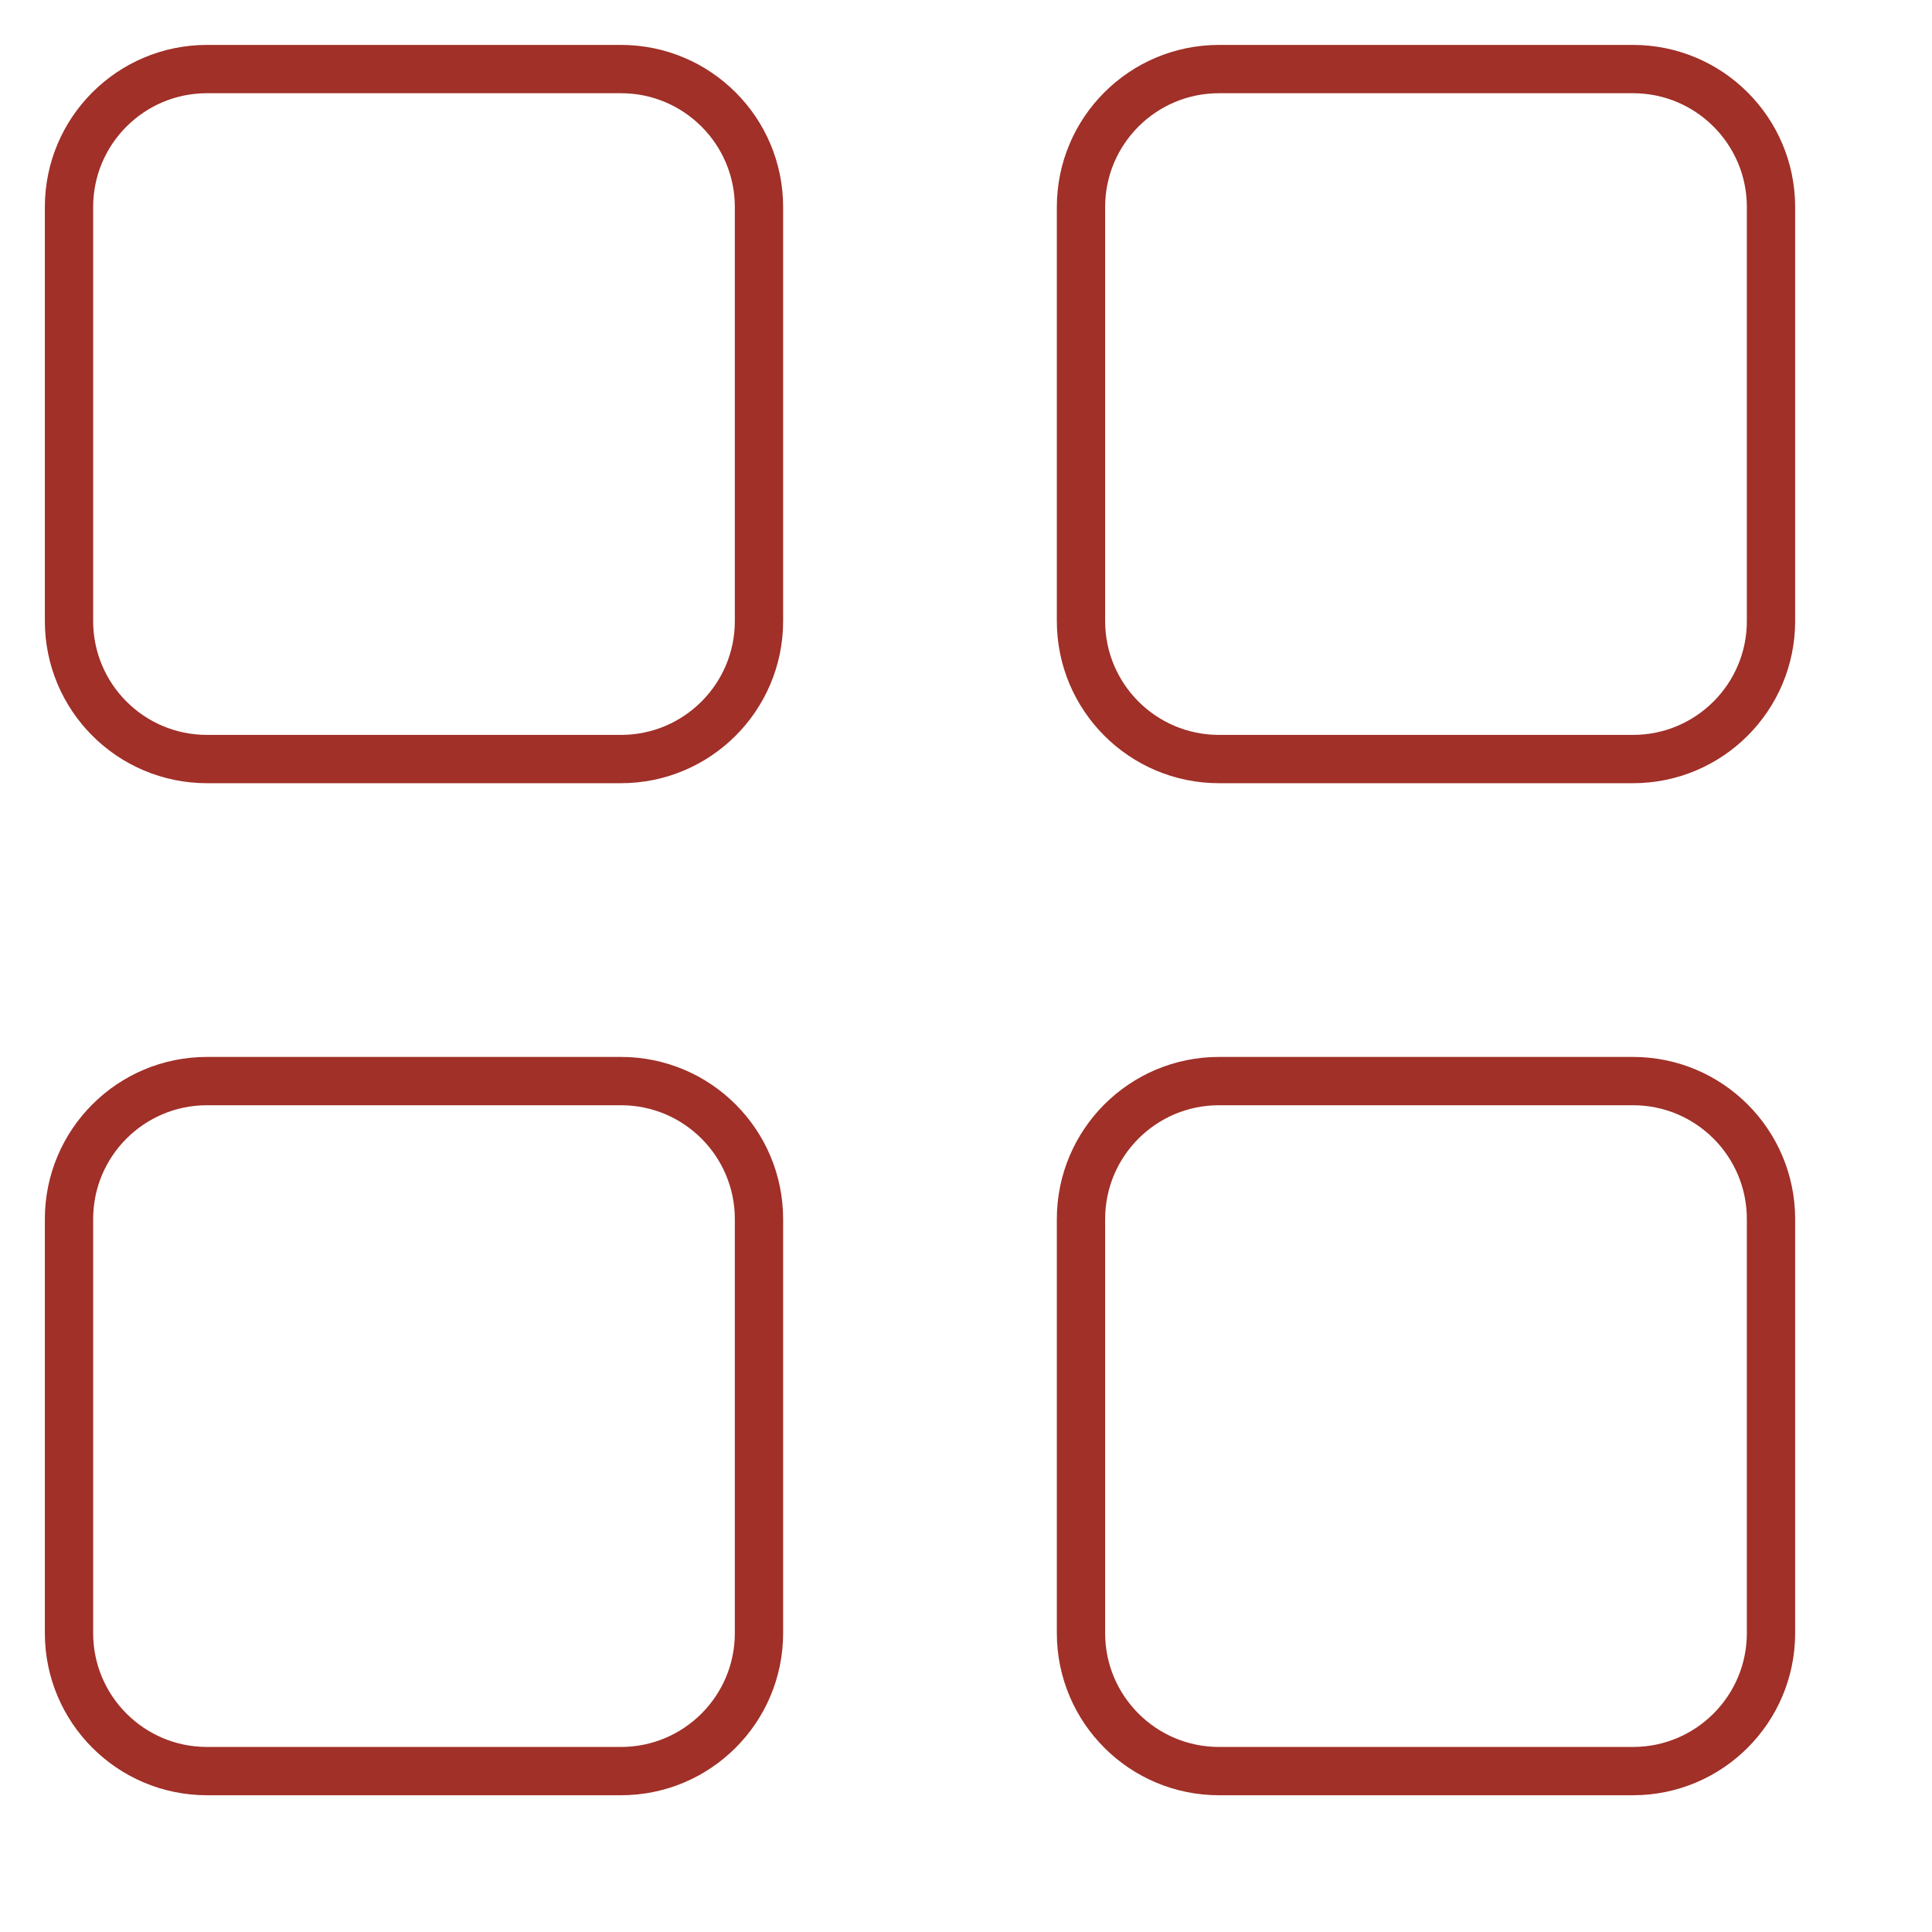
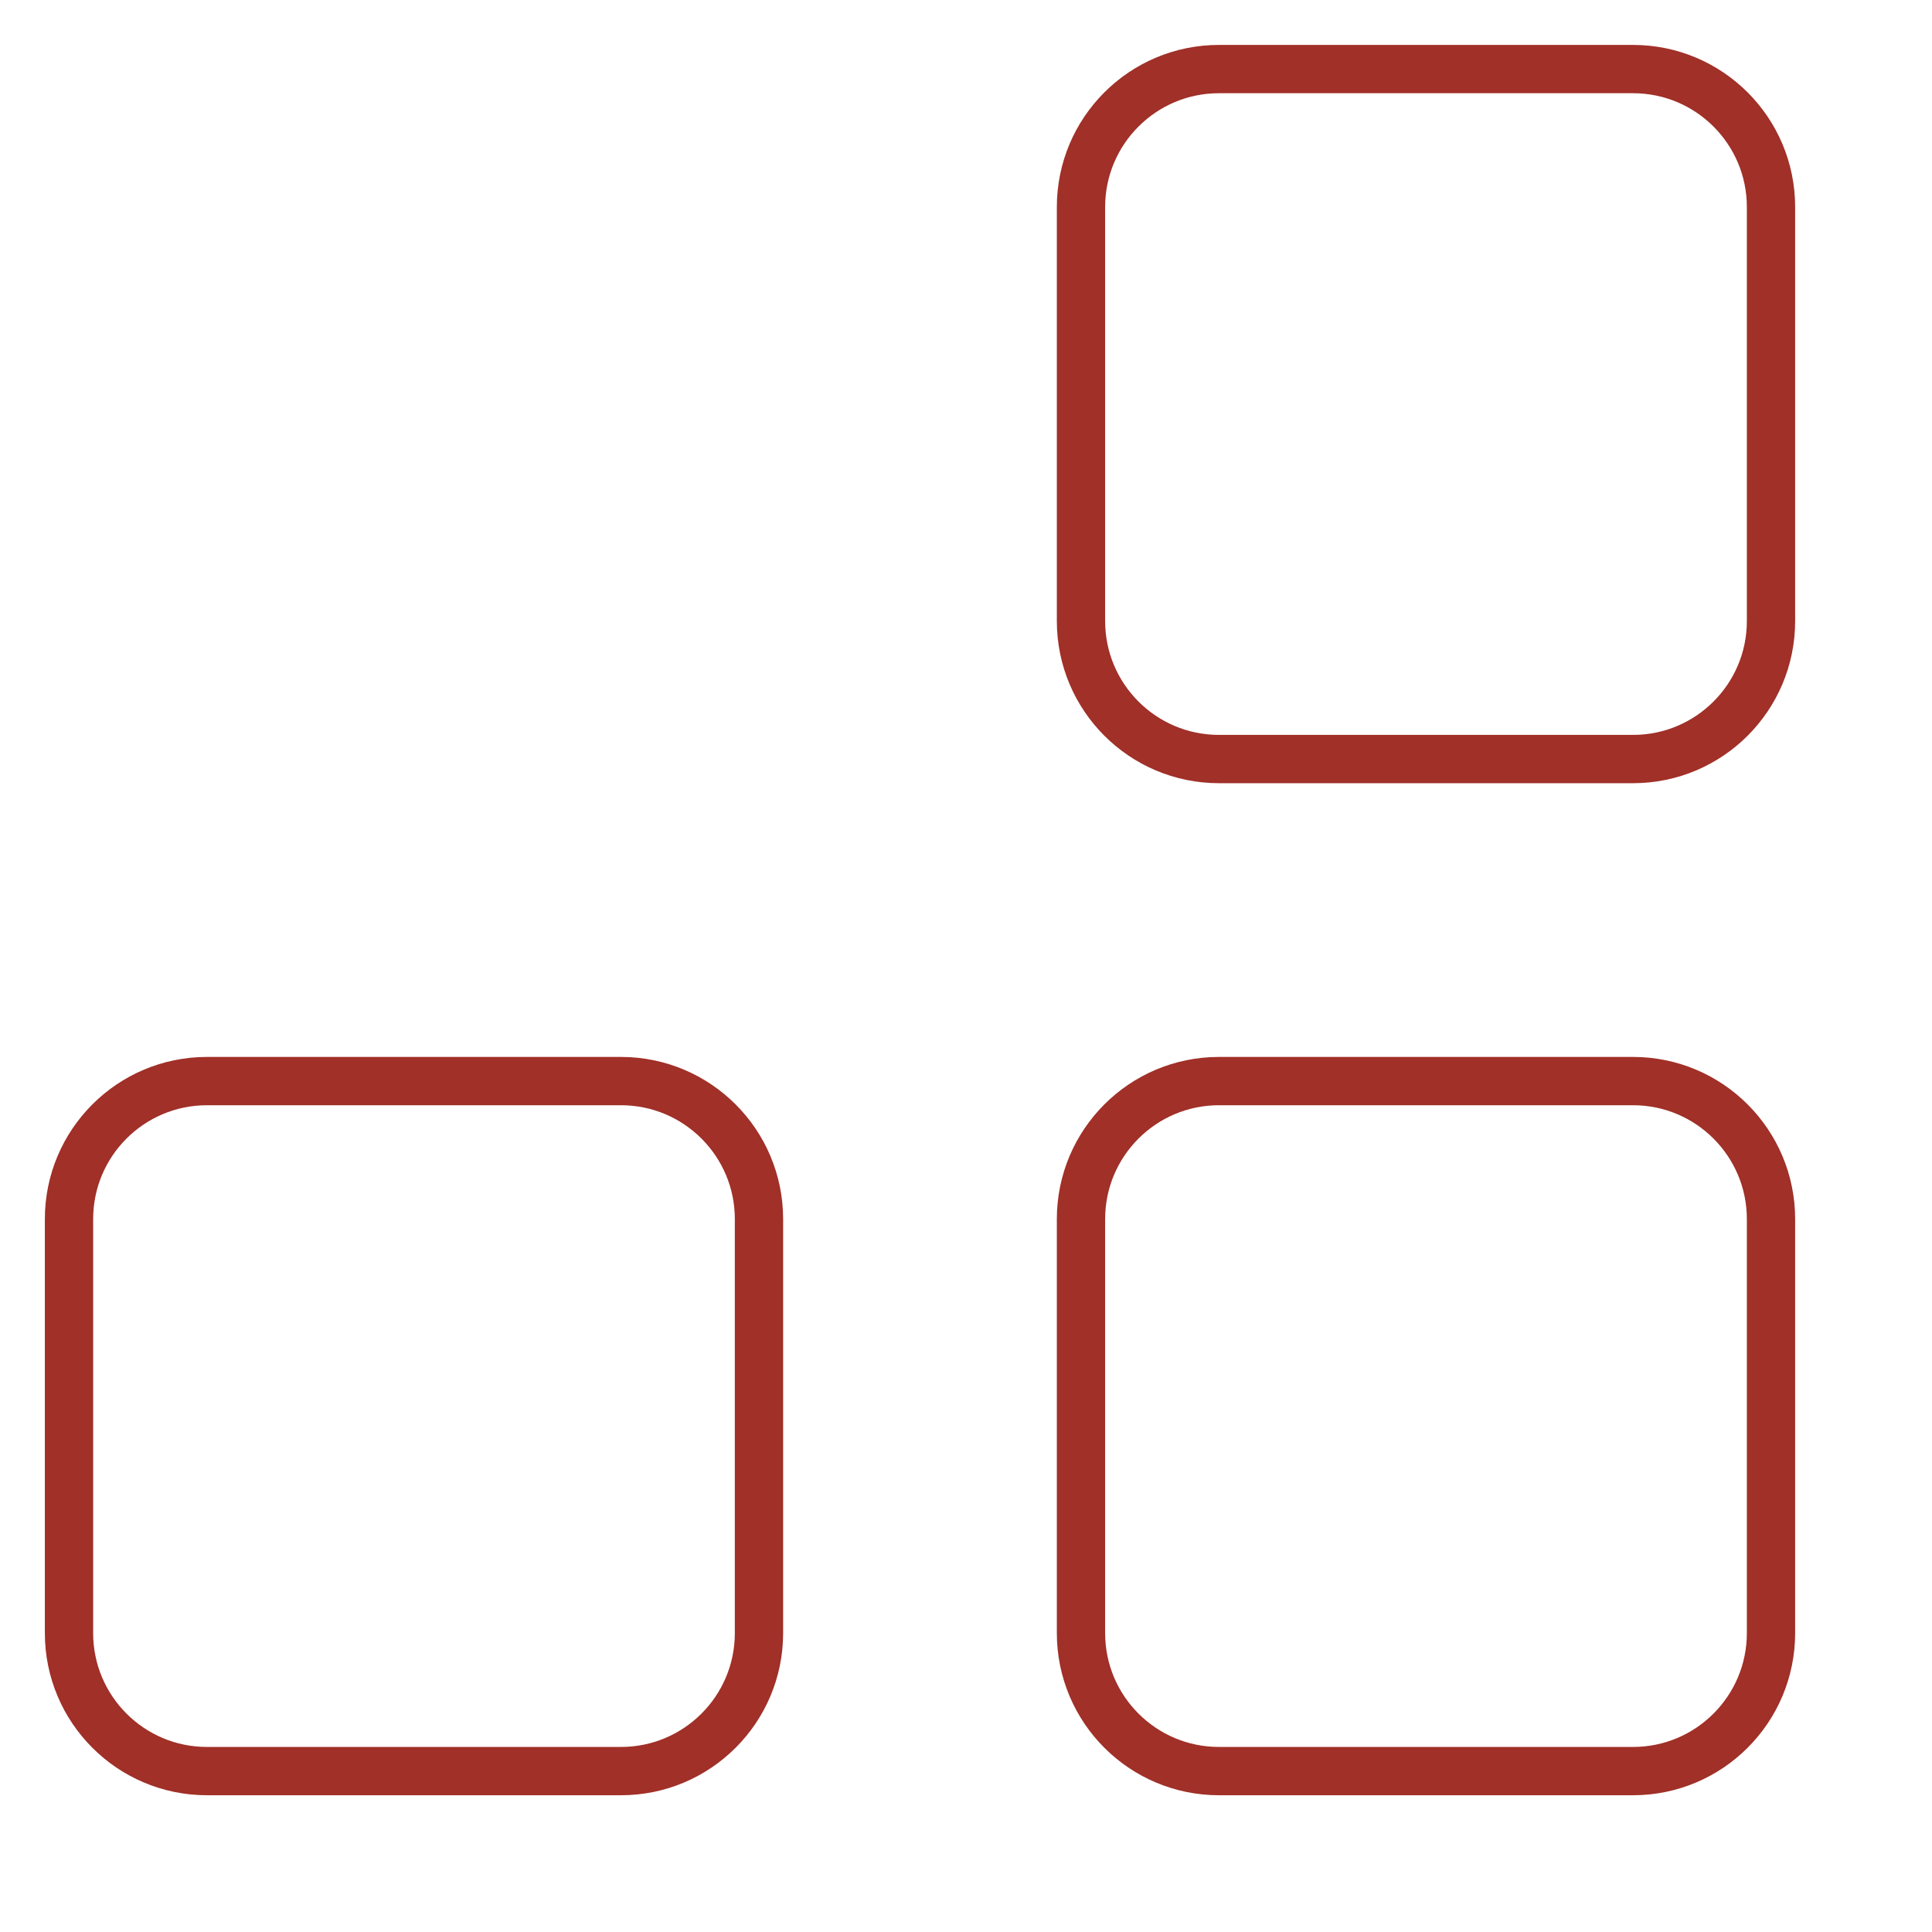
<svg xmlns="http://www.w3.org/2000/svg" width="60" height="60" viewBox="0 0 60 60" fill="none">
-   <path d="M19.285 2.145H6.428C4.061 2.145 2.143 4.063 2.143 6.43V19.287C2.143 21.654 4.061 23.573 6.428 23.573H19.285C21.652 23.573 23.571 21.654 23.571 19.287V6.43C23.571 4.063 21.652 2.145 19.285 2.145Z" stroke="#A03028" stroke-width="1.5" stroke-linecap="round" stroke-linejoin="round" />
  <path d="M50.714 2.145H37.857C35.49 2.145 33.571 4.063 33.571 6.43V19.287C33.571 21.654 35.49 23.573 37.857 23.573H50.714C53.081 23.573 55 21.654 55 19.287V6.43C55 4.063 53.081 2.145 50.714 2.145Z" stroke="#A03028" stroke-width="1.5" stroke-linecap="round" stroke-linejoin="round" />
  <path d="M19.285 33.574H6.428C4.061 33.574 2.143 35.493 2.143 37.86V50.717C2.143 53.084 4.061 55.003 6.428 55.003H19.285C21.652 55.003 23.571 53.084 23.571 50.717V37.86C23.571 35.493 21.652 33.574 19.285 33.574Z" stroke="#A03028" stroke-width="1.5" stroke-linecap="round" stroke-linejoin="round" />
  <path d="M50.714 33.574H37.857C35.49 33.574 33.571 35.493 33.571 37.86V50.717C33.571 53.084 35.49 55.003 37.857 55.003H50.714C53.081 55.003 55 53.084 55 50.717V37.86C55 35.493 53.081 33.574 50.714 33.574Z" stroke="#A03028" stroke-width="1.5" stroke-linecap="round" stroke-linejoin="round" />
</svg>